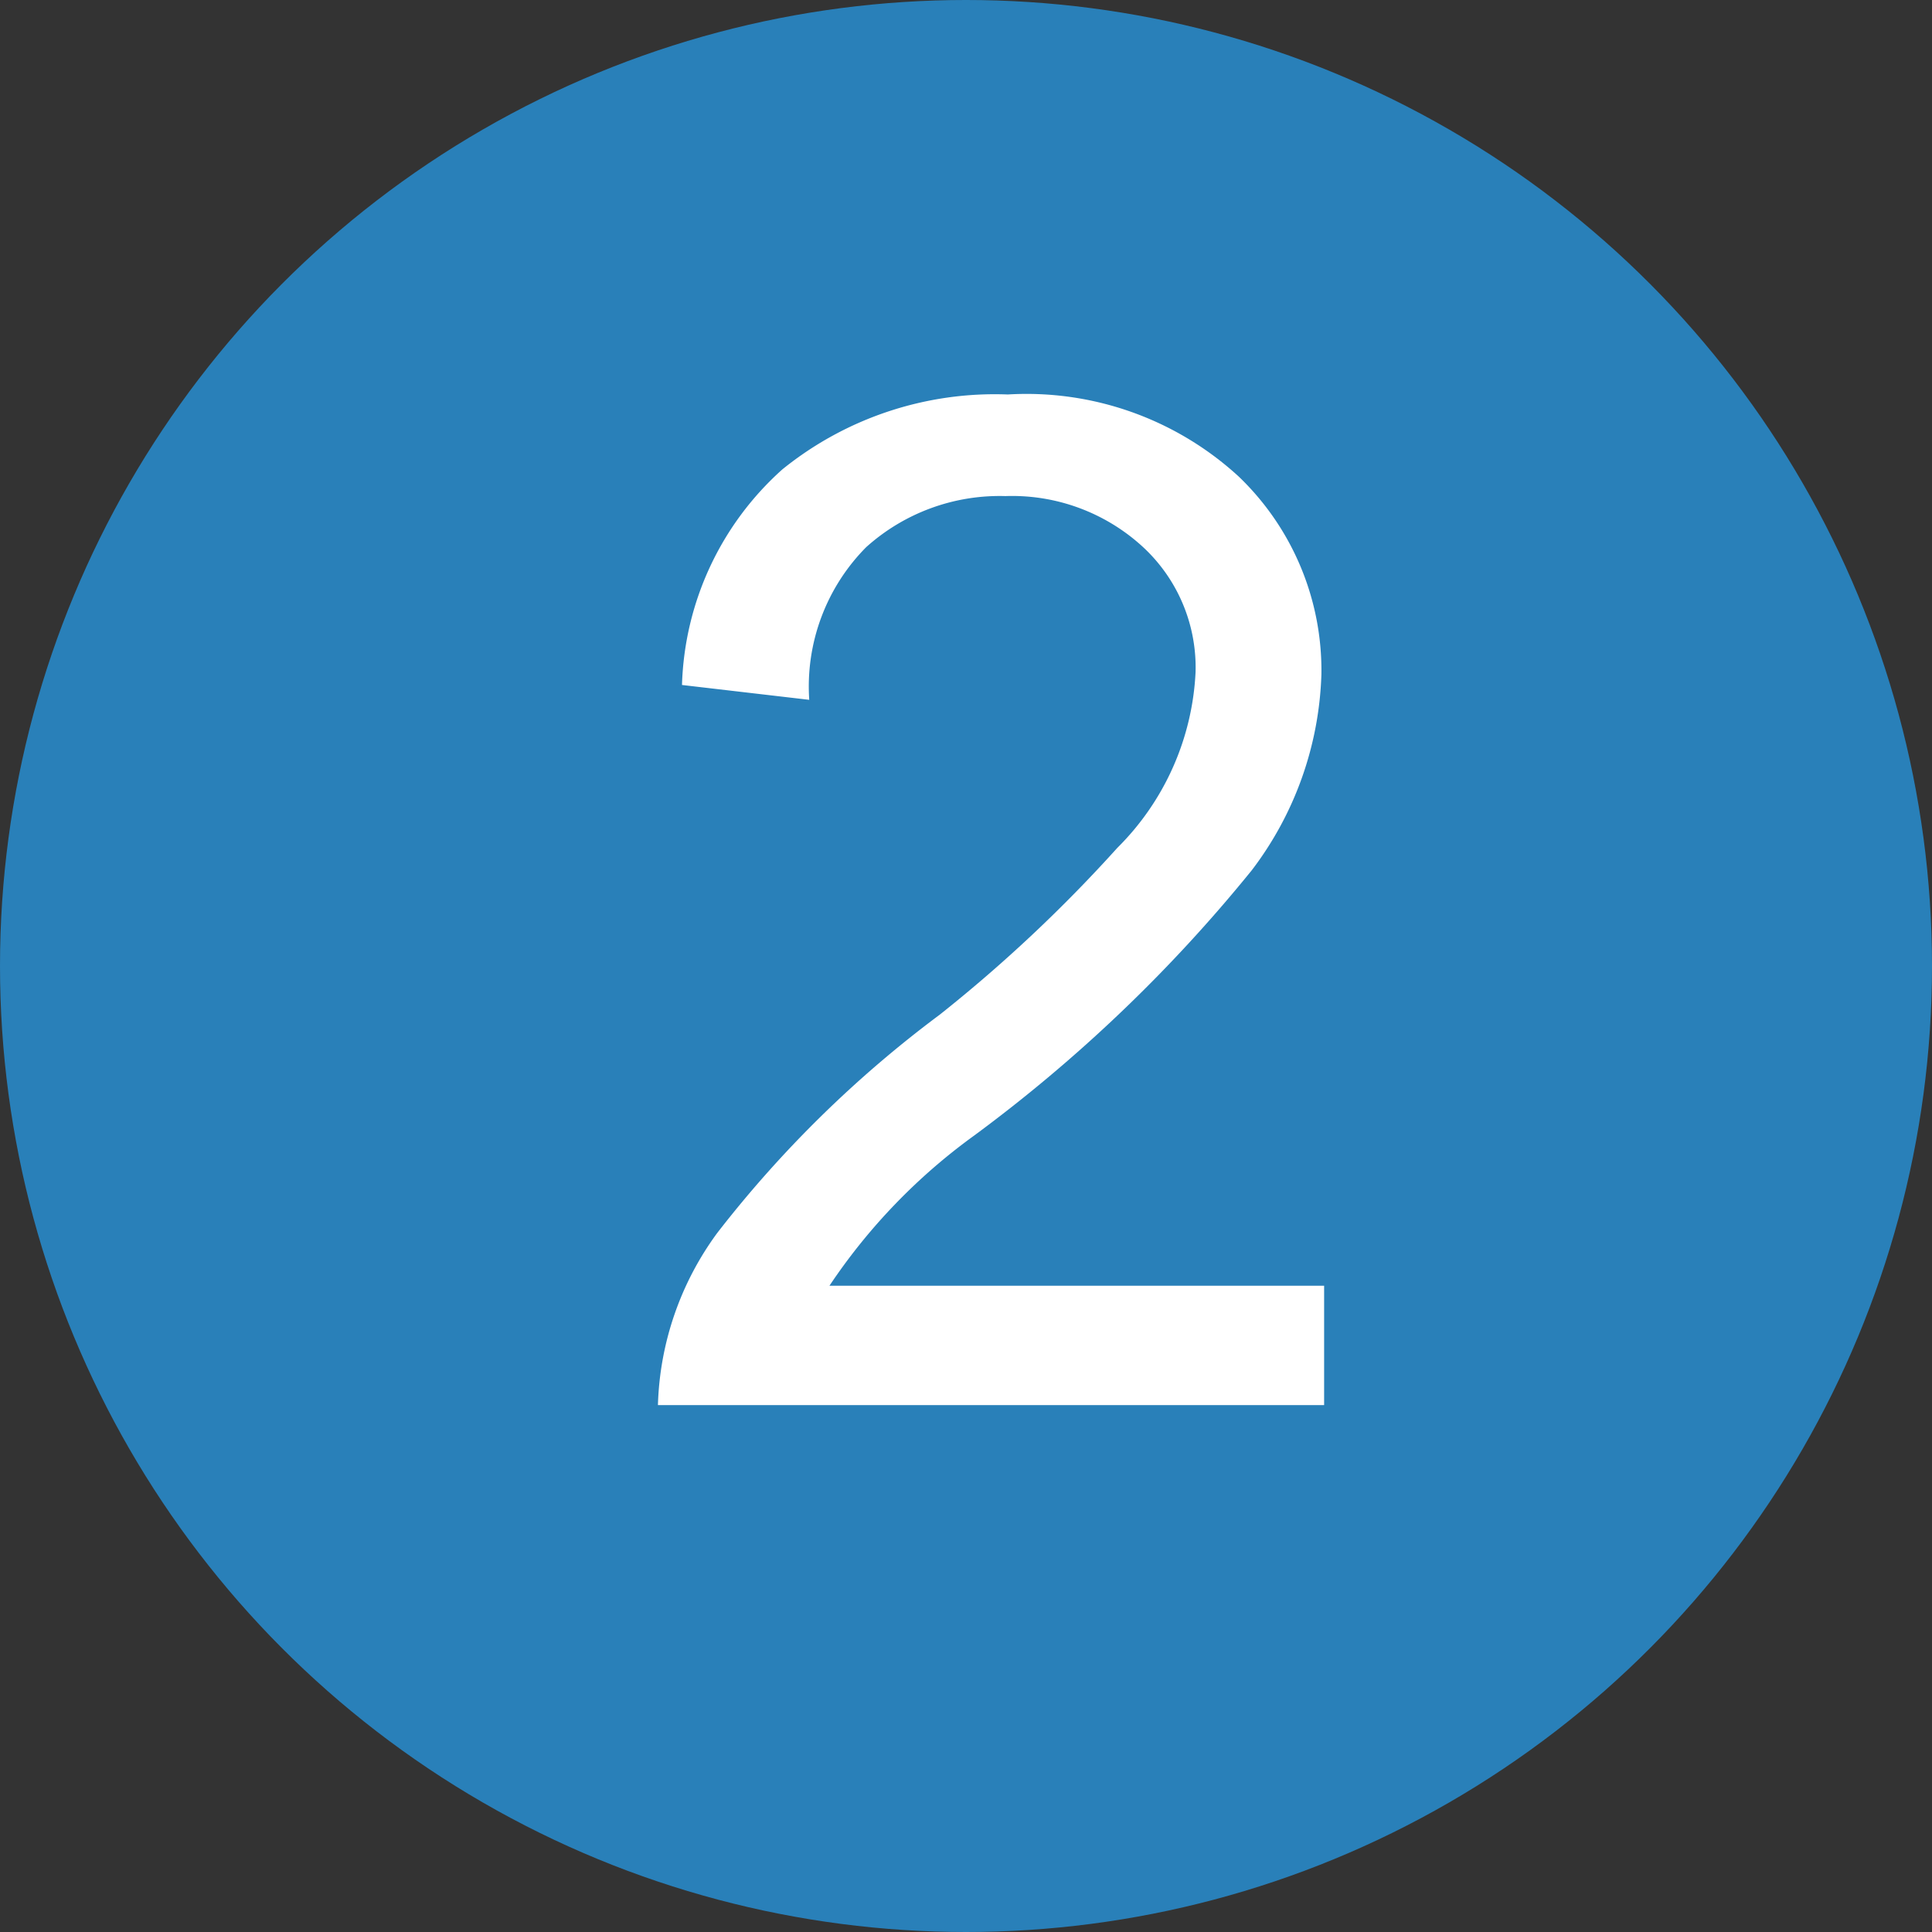
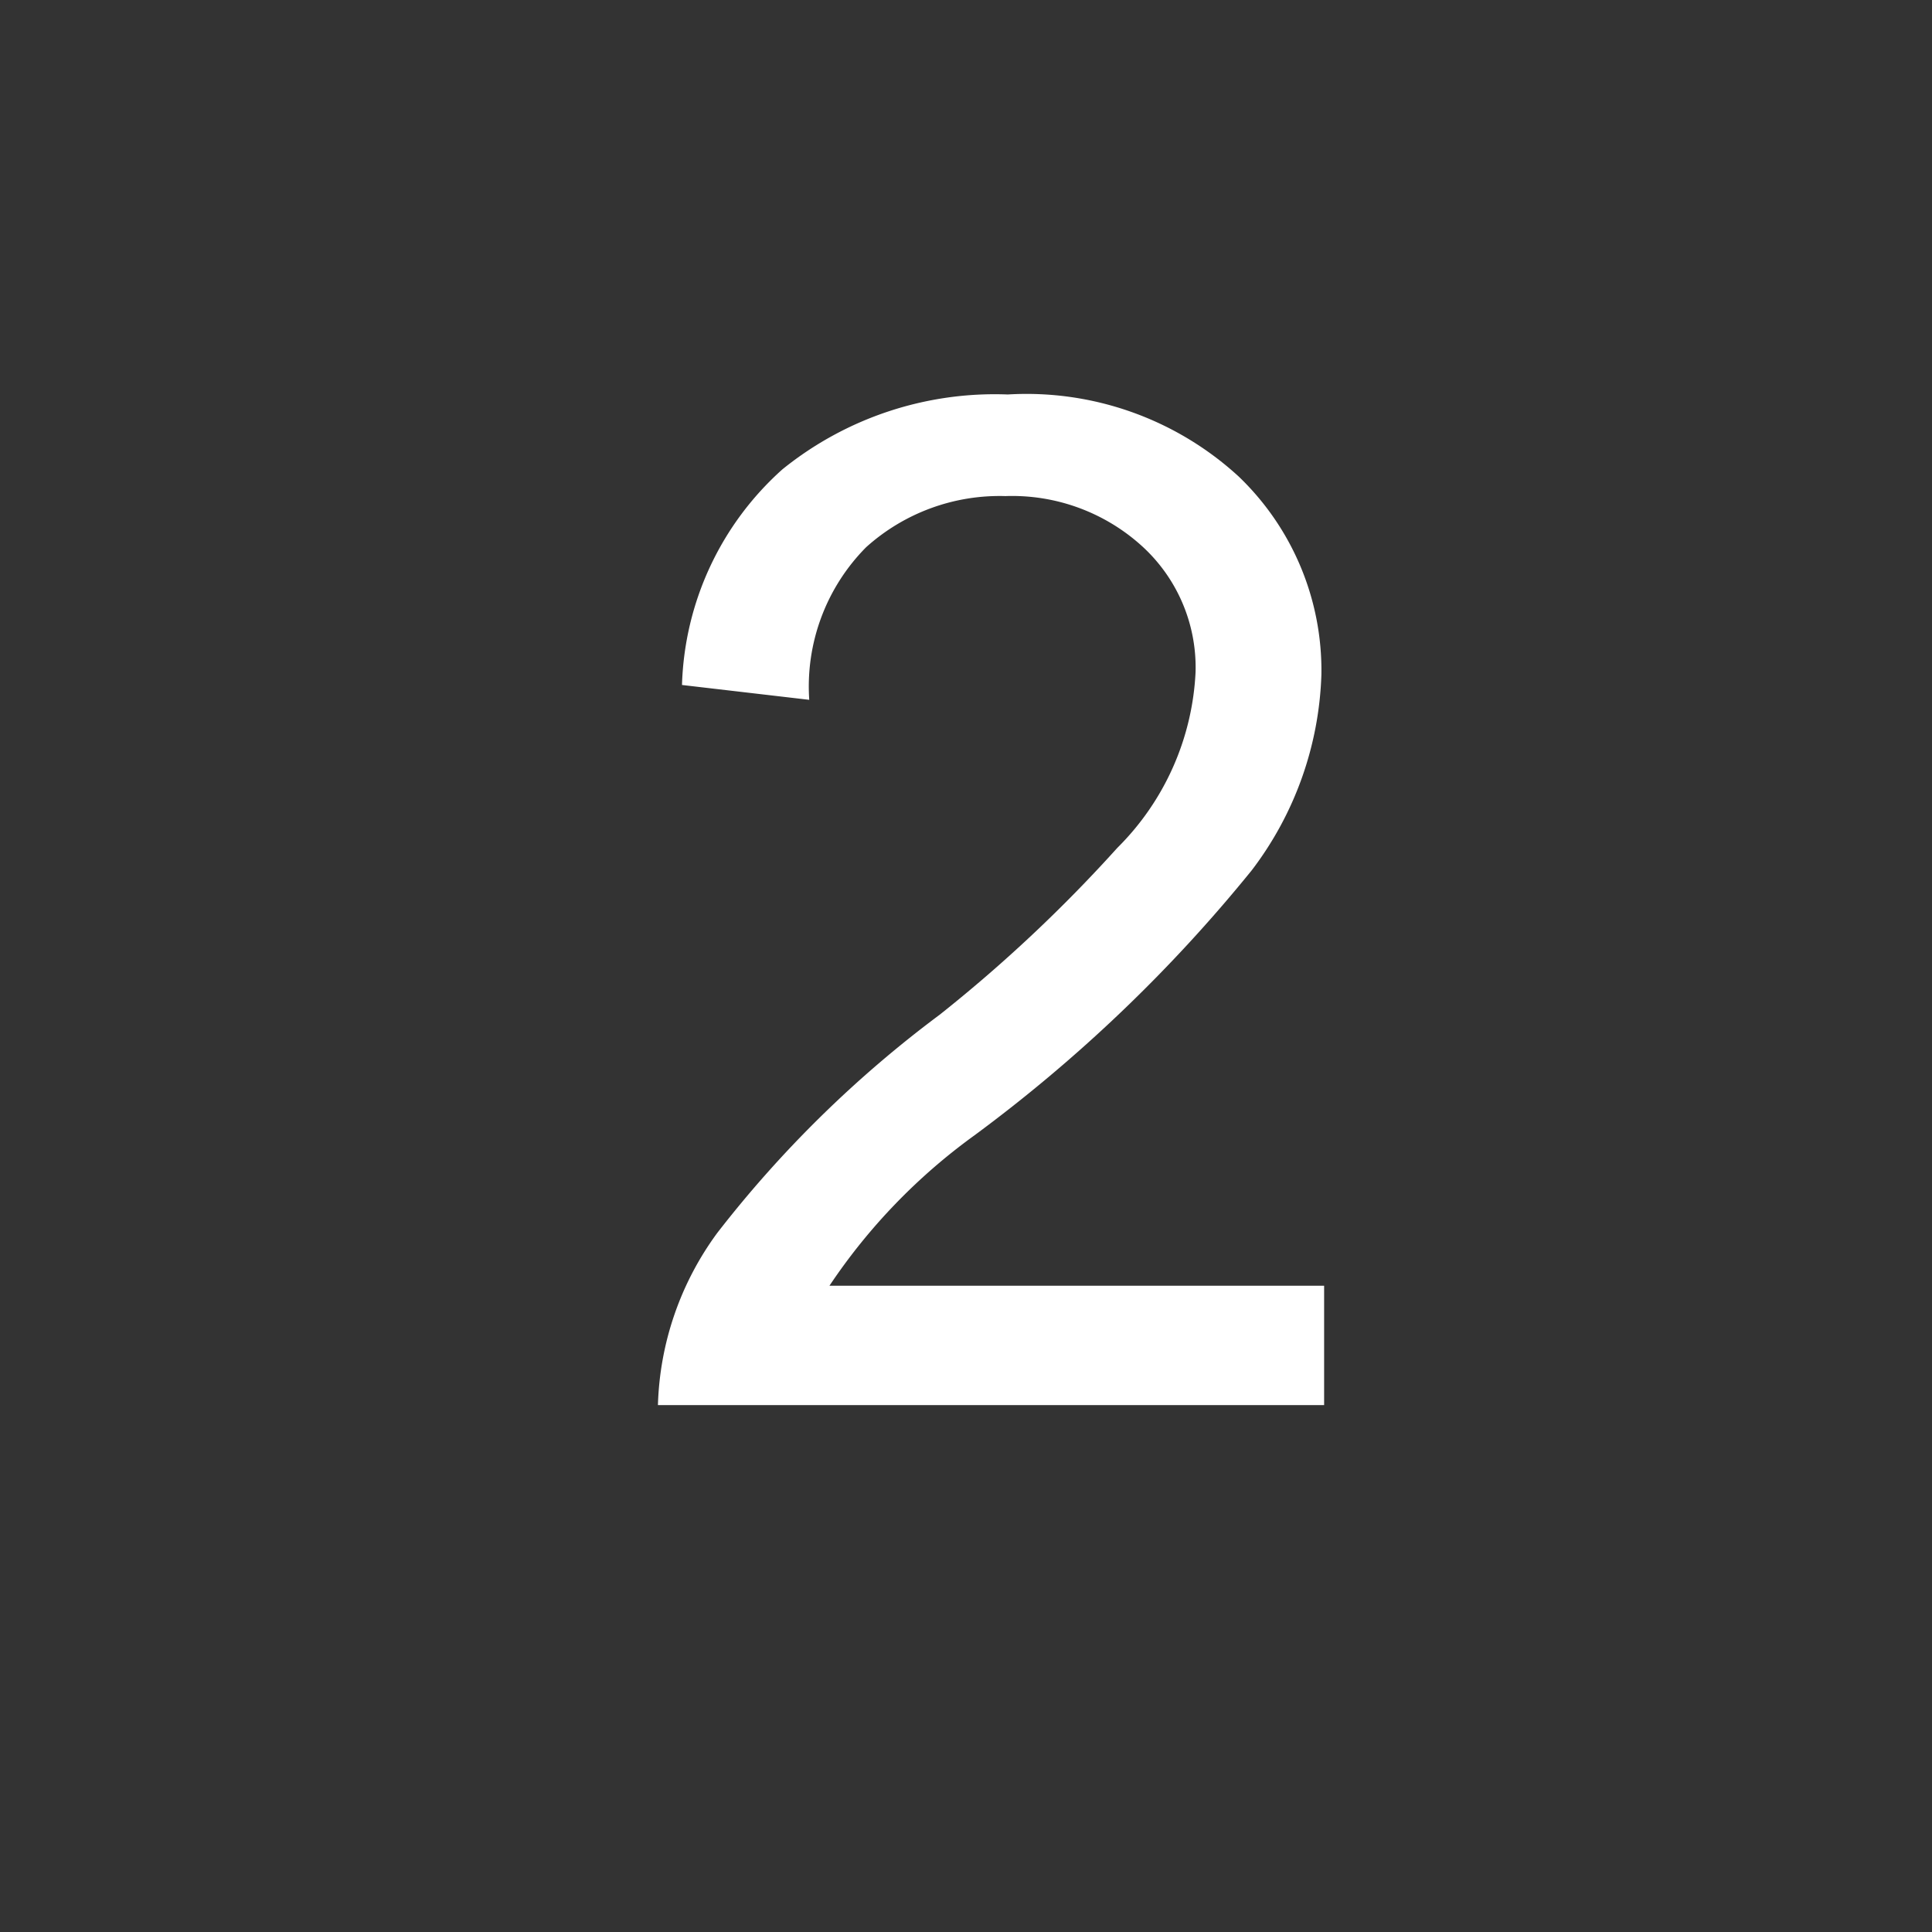
<svg xmlns="http://www.w3.org/2000/svg" width="22" height="22" viewBox="0 0 22 22">
  <rect x="0" y="0" width="22" height="22" fill="#333333" stroke="none" />
  <g id="グループ_11120" data-name="グループ 11120" transform="translate(0.417 -1)">
-     <circle id="楕円形_250" data-name="楕円形 250" cx="11" cy="11" r="11" transform="translate(-0.417 1)" fill="#2980b9" />
    <path id="パス_40022" data-name="パス 40022" d="M8.078,0H.492a3.475,3.475,0,0,1,.676-1.961A13.112,13.112,0,0,1,3.7-4.445a16.692,16.692,0,0,0,2.023-1.9,3.022,3.022,0,0,0,.891-2A1.867,1.867,0,0,0,6-9.785a2.2,2.2,0,0,0-1.551-.566,2.271,2.271,0,0,0-1.586.582,2.253,2.253,0,0,0-.648,1.738L.766-8.2A3.428,3.428,0,0,1,1.91-10.656a3.848,3.848,0,0,1,2.566-.852,3.571,3.571,0,0,1,2.629.934A3.058,3.058,0,0,1,8.047-8.32a3.875,3.875,0,0,1-.793,2.23,17.222,17.222,0,0,1-3.16,3.02A6.717,6.717,0,0,0,2.445-1.359H8.078Z" transform="translate(6.583 17)" fill="#fff" />
  </g>
</svg>